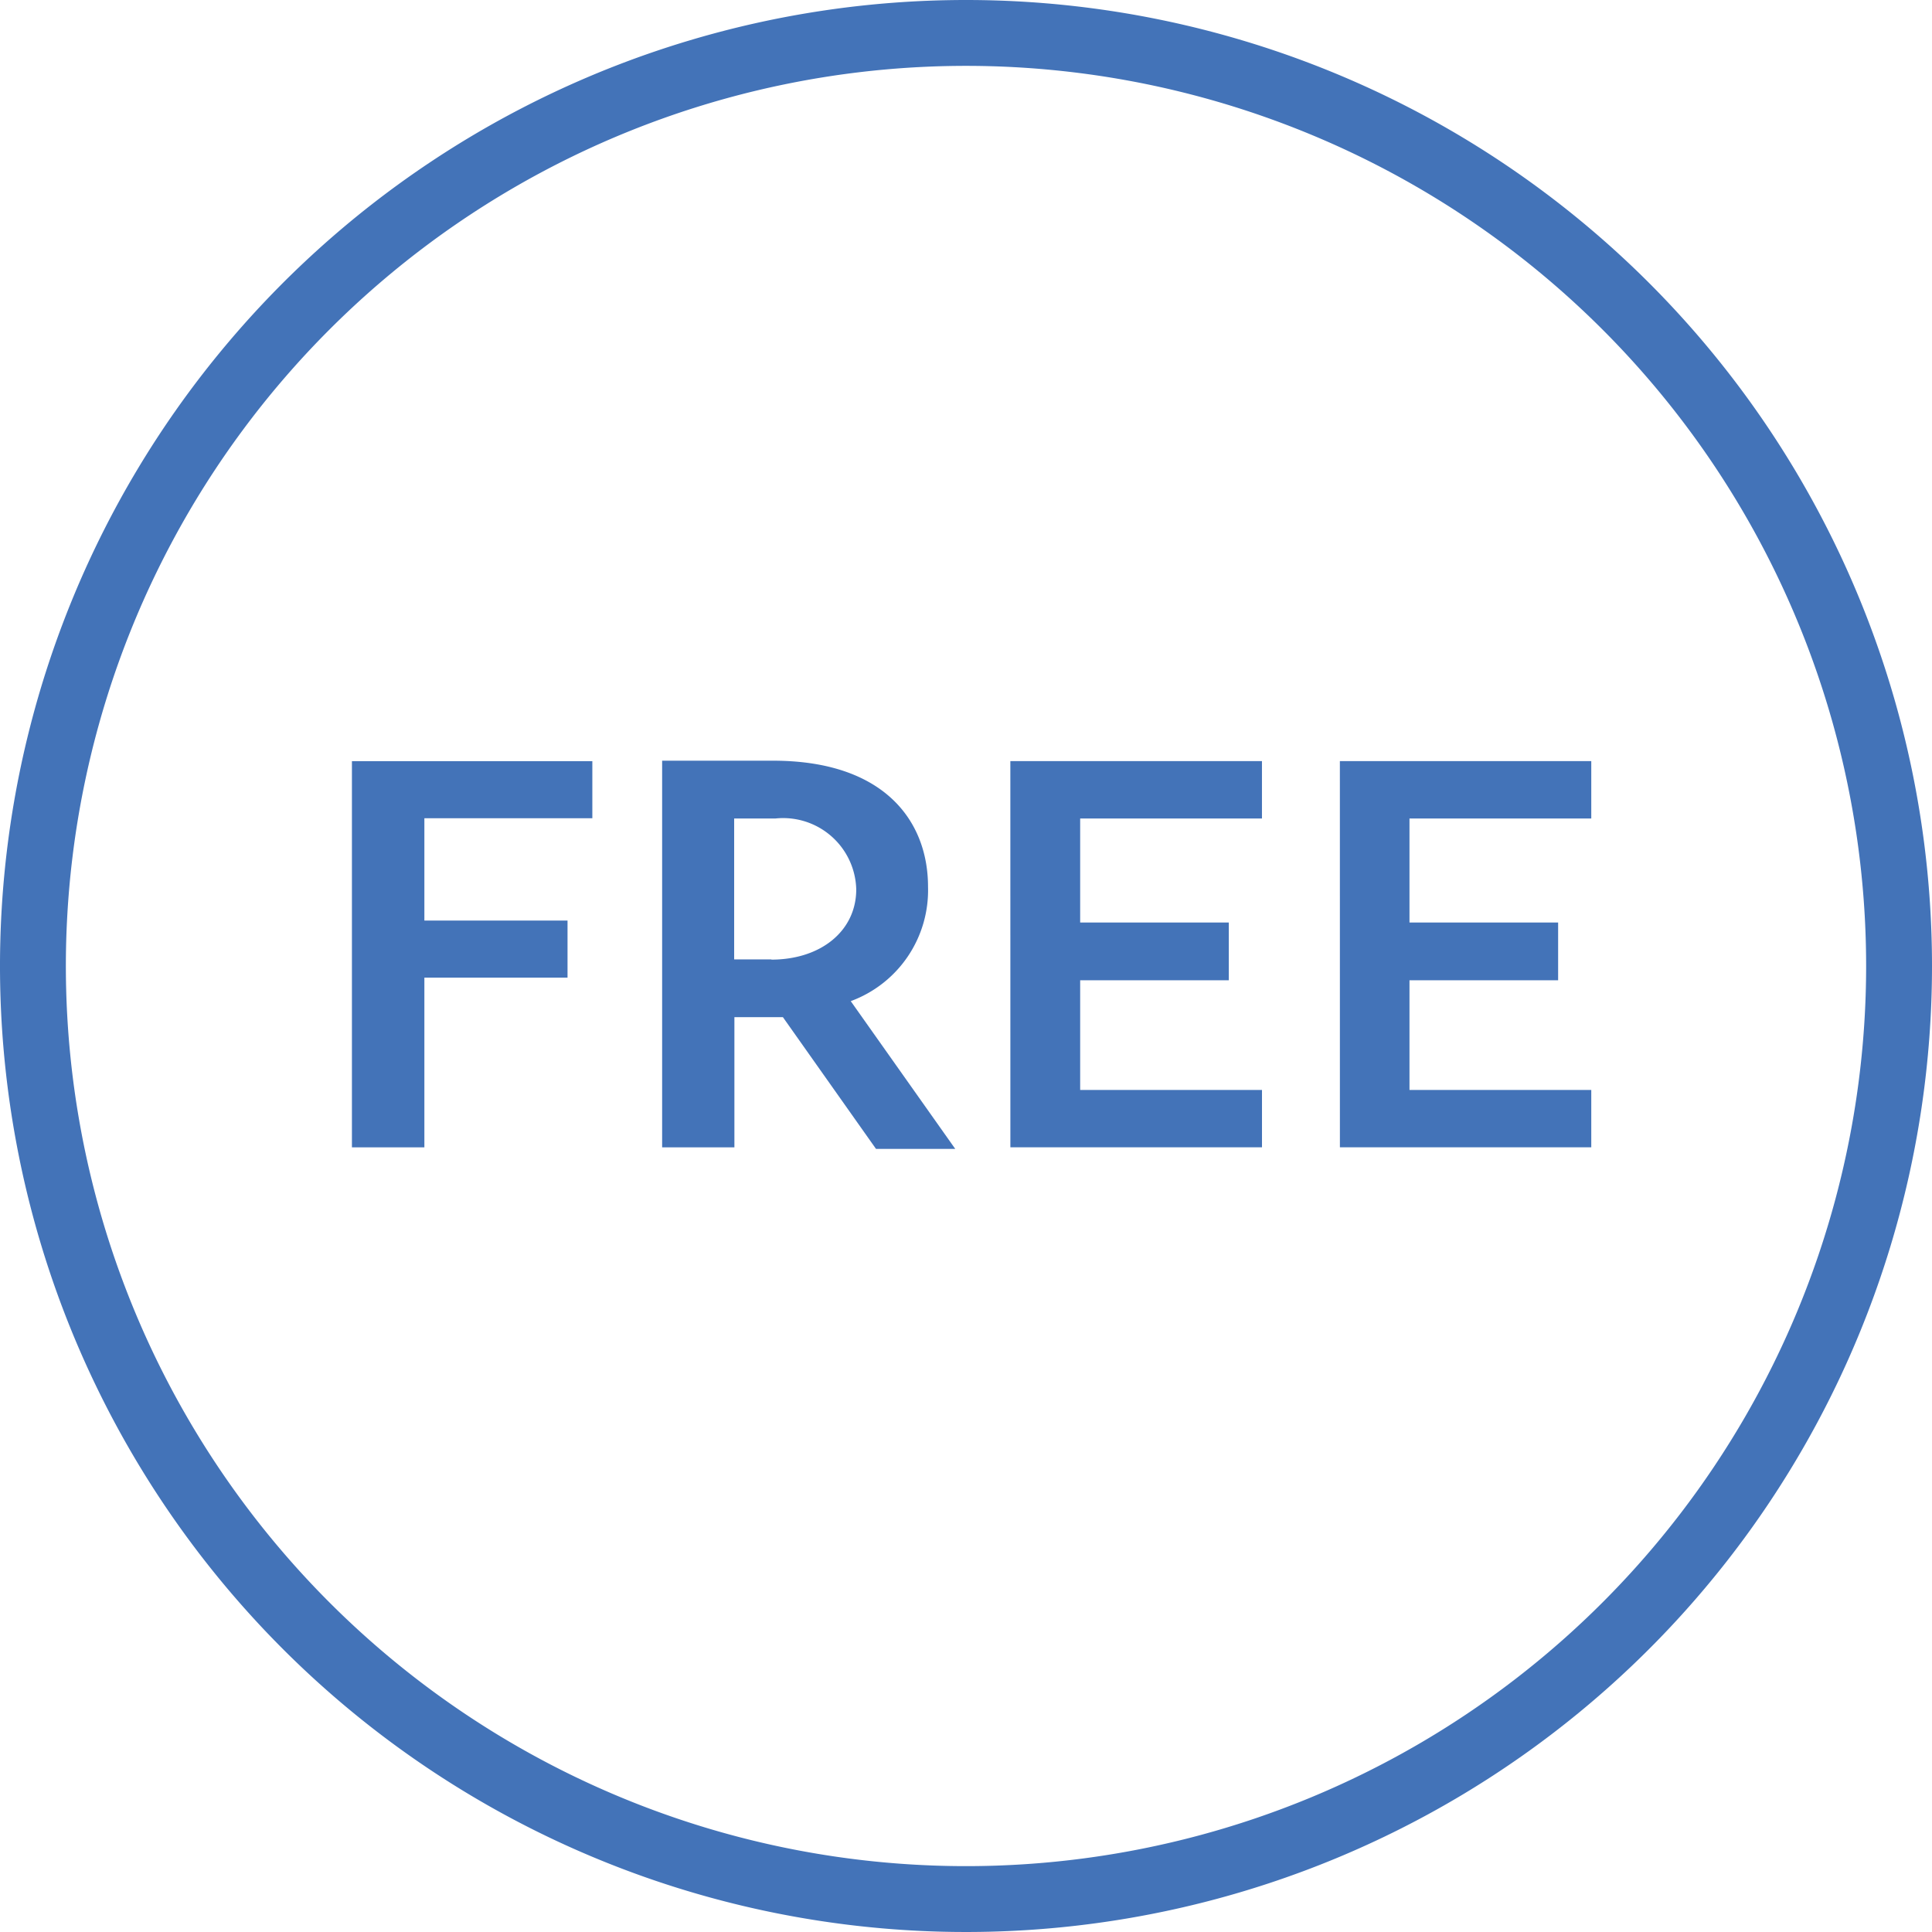
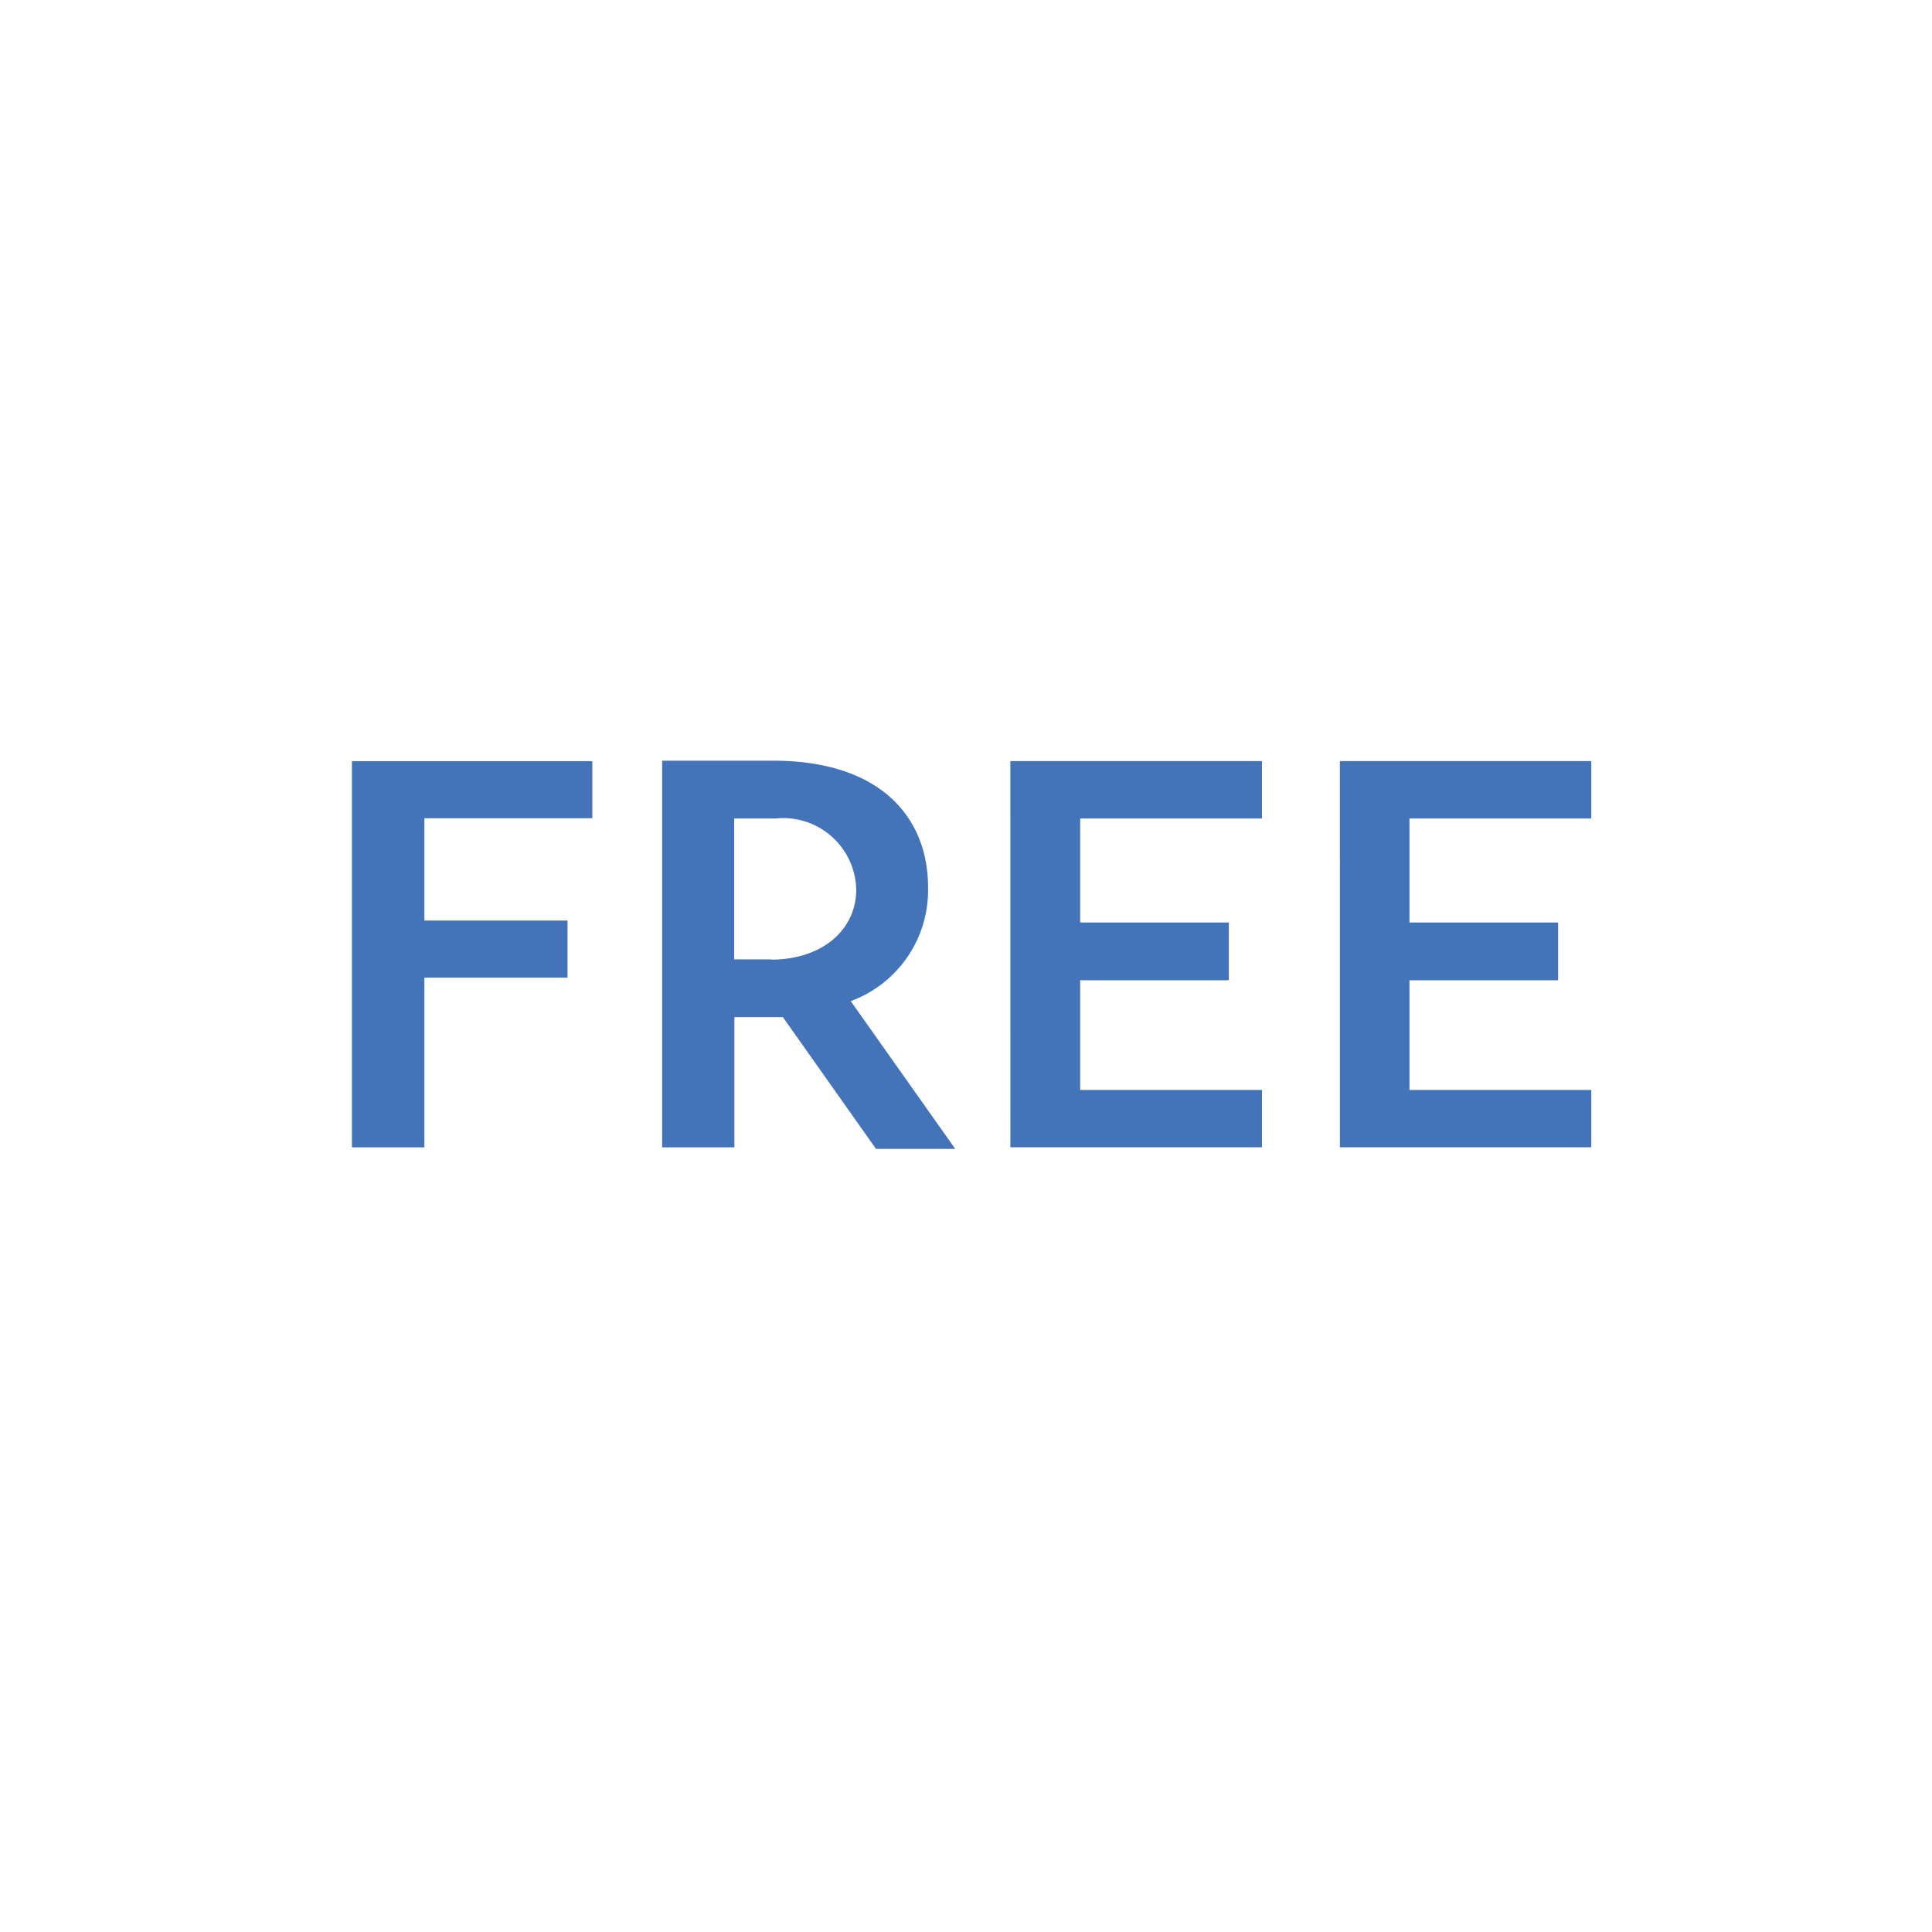
<svg xmlns="http://www.w3.org/2000/svg" width="64" height="64" viewBox="0 0 64 64">
  <defs>
    <style>.a{fill:#4373b8}</style>
  </defs>
-   <path class="a" d="M32 0a32 32 0 1 0 32 32A32 32 0 0 0 32 0zm0 61.818A29.818 29.818 0 1 1 61.818 32 29.818 29.818 0 0 1 32 61.818z" />
  <path class="a" d="M11.658 38.007h2.4v-5.622H18.8v-1.89h-4.742v-3.39h5.564v-1.89h-7.964zm19.084-8.633c0-2.182-1.455-4.175-5.135-4.175h-3.673v12.808h2.394v-4.312h1.607l3.084 4.364h2.625l-3.462-4.895a3.913 3.913 0 0 0 2.56-3.789zm-5.185 2.407H24.32v-4.668h1.375a2.422 2.422 0 0 1 2.669 2.349c0 1.375-1.171 2.327-2.815 2.327zm7.913 6.225h8.335v-1.9h-6.023v-3.633h4.924V30.56h-4.924v-3.447h6.022v-1.9h-8.335zm10.916 0h8.327v-1.9h-6.022v-3.633h4.924V30.56h-4.924v-3.447h6.022v-1.9h-8.328z" />
</svg>